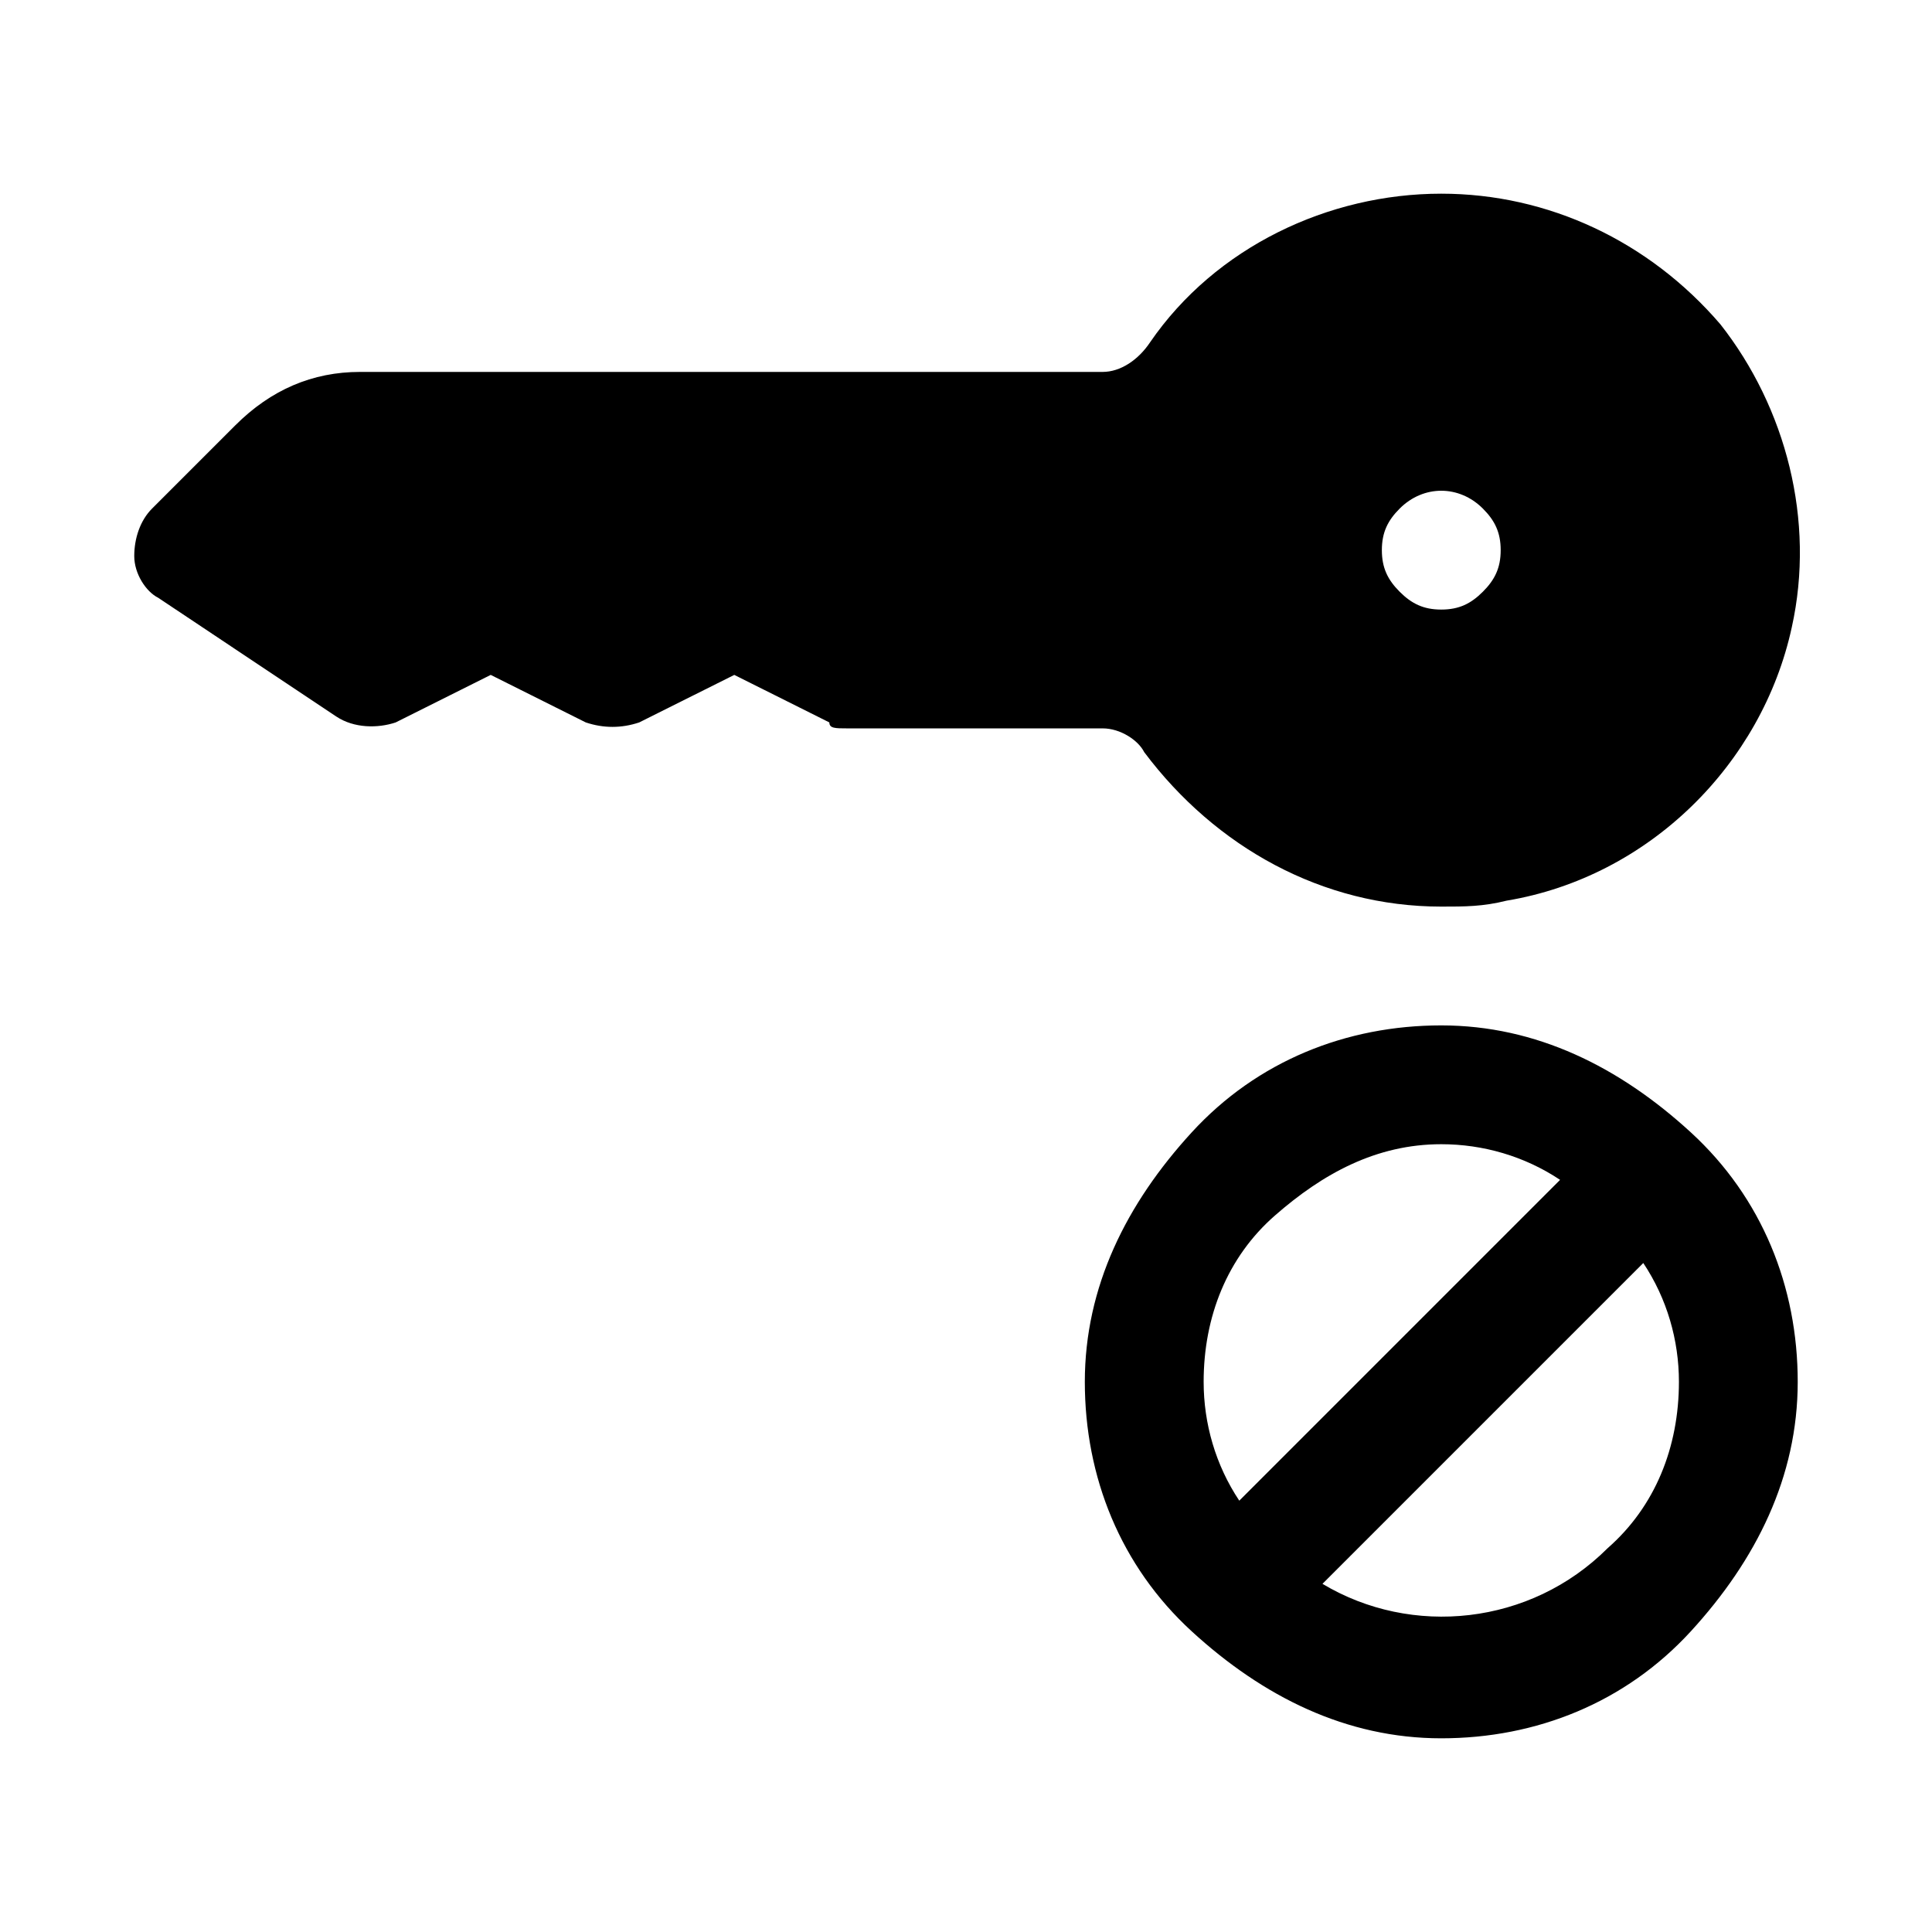
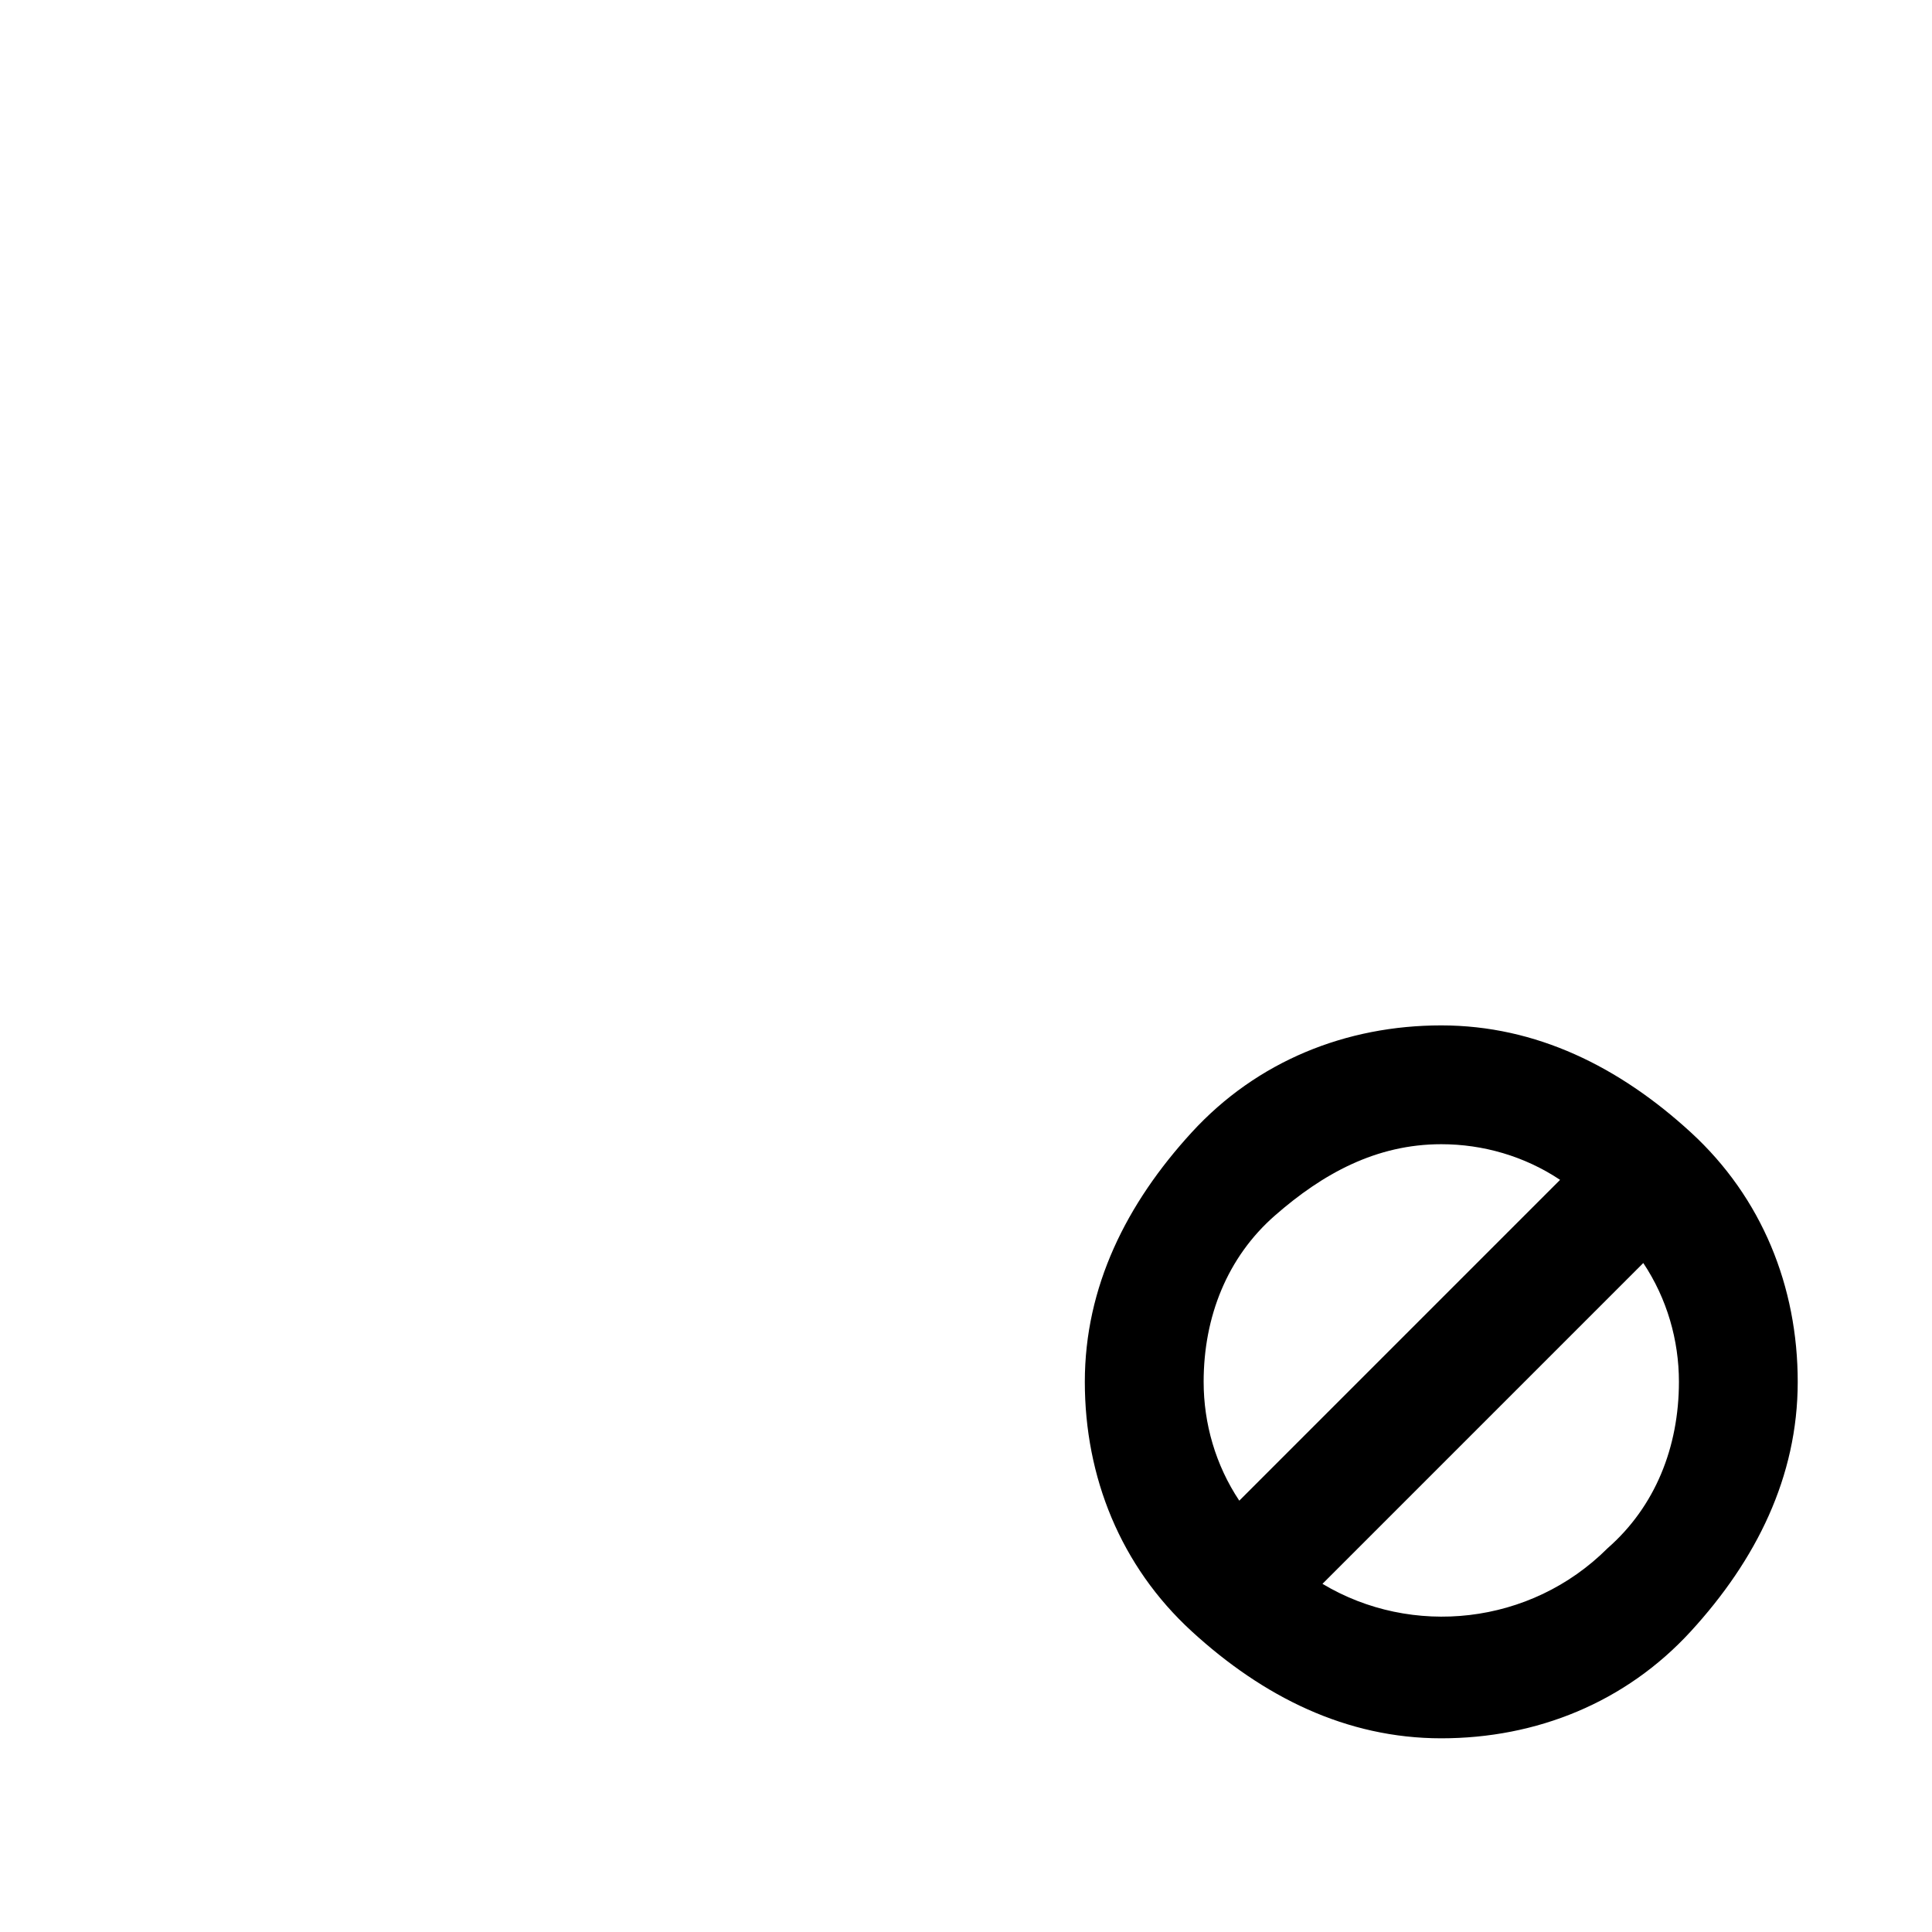
<svg xmlns="http://www.w3.org/2000/svg" fill="#000000" width="800px" height="800px" version="1.1" viewBox="144 144 512 512">
  <g>
-     <path d="m233.11 333.88c4.723 3.148 11.02 3.148 15.742 1.574l25.191-12.598 25.191 12.594c4.723 1.574 9.445 1.574 14.168 0l25.191-12.594 25.191 12.594c0 1.578 1.574 1.578 4.723 1.578h67.699c4.723 0 9.445 3.148 11.02 6.297 18.895 25.191 47.23 40.934 78.719 40.934 6.297 0 11.02 0 17.32-1.574 37.785-6.297 67.699-36.211 75.57-72.422 6.297-28.34-1.574-58.254-18.895-80.293-18.891-22.043-45.656-34.641-73.996-34.641-29.914 0-59.828 14.168-77.145 39.359-3.148 4.727-7.871 7.875-12.594 7.875h-196.8c-12.598 0-23.617 4.723-33.062 14.168l-22.043 22.043c-3.148 3.148-4.723 7.871-4.723 12.594 0 4.723 3.148 9.445 6.297 11.02zm281.82-55.105c6.297-6.297 15.742-6.297 22.043 0 3.148 3.148 4.723 6.297 4.723 11.02 0 4.723-1.574 7.871-4.723 11.02-3.148 3.152-6.297 4.727-11.023 4.727-4.723 0-7.871-1.574-11.02-4.723-3.148-3.148-4.723-6.301-4.723-11.023 0-4.723 1.574-7.871 4.723-11.02z" />
    <path d="m525.95 415.74c-25.191 0-48.805 9.445-66.125 28.34-17.316 18.895-28.336 40.934-28.336 66.125 0 25.191 9.445 48.805 28.34 66.125 18.891 17.316 40.934 28.34 66.121 28.34 25.191 0 48.805-9.445 66.125-28.34 17.32-18.895 28.34-40.934 28.34-66.125 0-25.191-9.445-48.805-28.34-66.125-18.891-17.32-40.934-28.34-66.125-28.34zm-62.973 94.465c0-17.32 6.297-33.062 18.895-44.082 12.59-11.023 26.762-18.895 44.078-18.895 11.02 0 22.043 3.148 31.488 9.445l-85.016 85.02c-6.297-9.445-9.445-20.469-9.445-31.488zm107.06 44.082c-20.469 20.469-51.957 23.617-75.57 9.445l85.02-85.02c6.297 9.445 9.445 20.469 9.445 31.488-0.004 17.32-6.301 33.066-18.895 44.086z" />
  </g>
</svg>